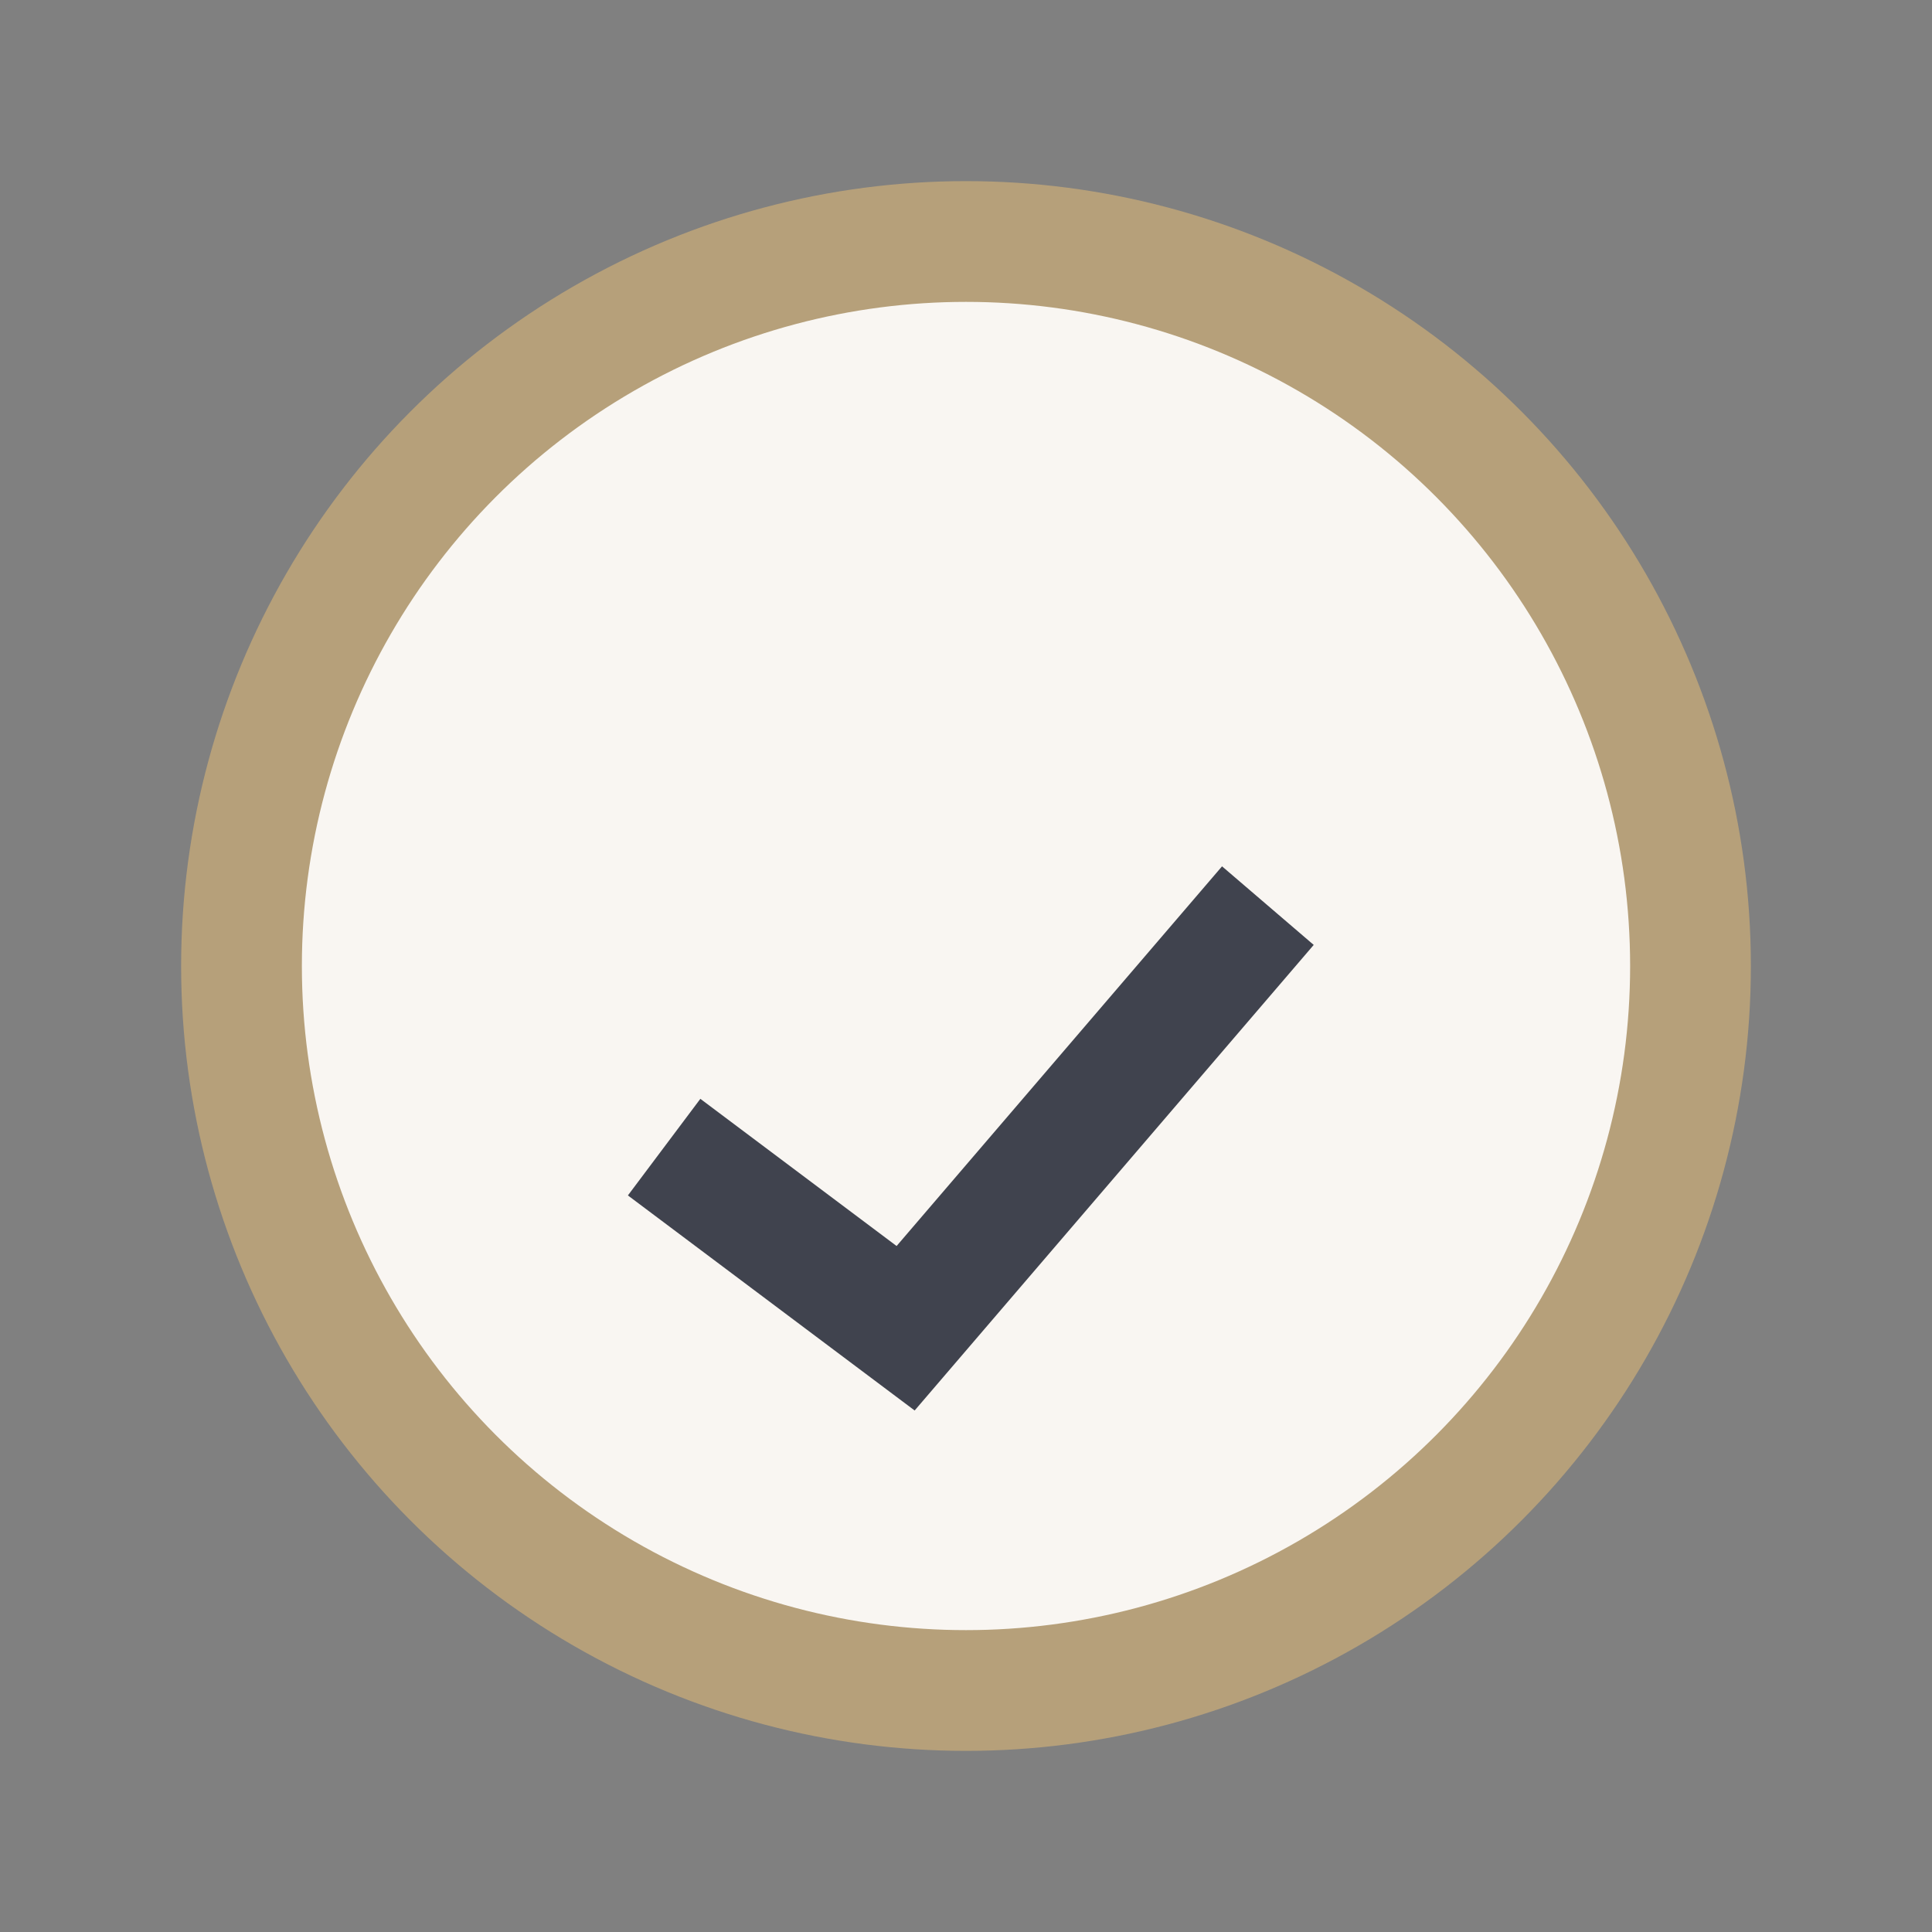
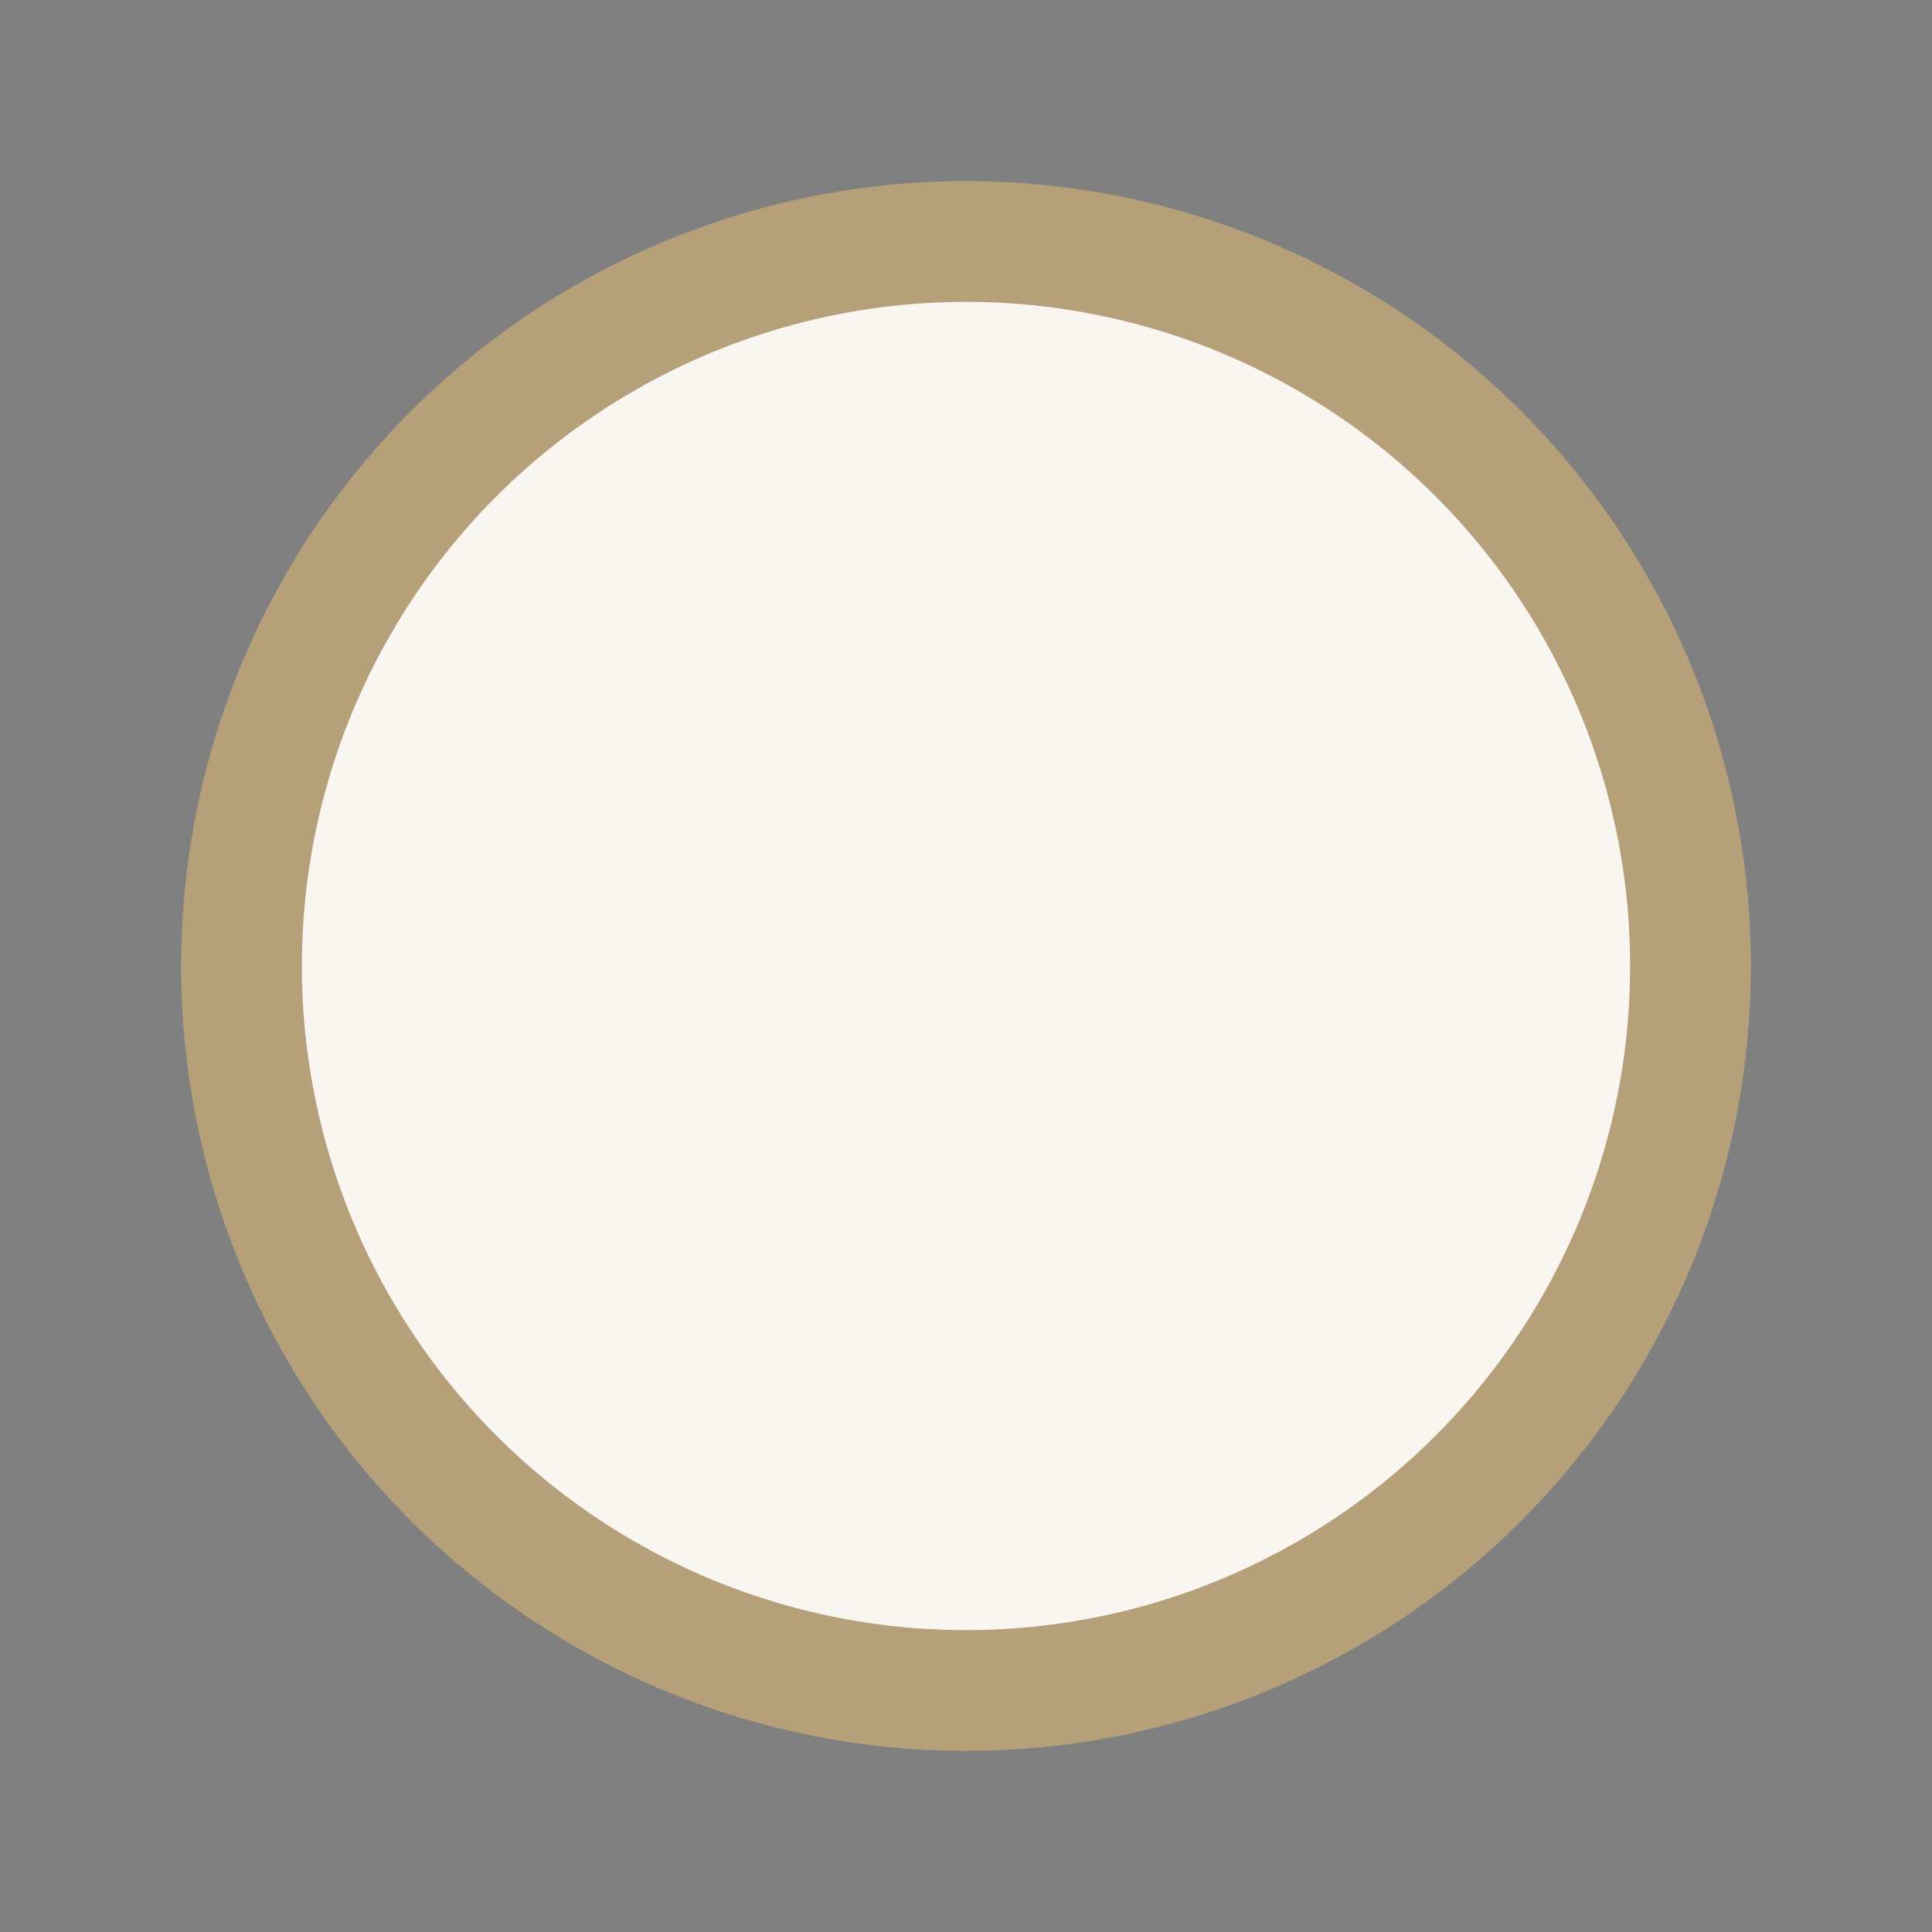
<svg xmlns="http://www.w3.org/2000/svg" width="32" height="32" viewBox="0 0 32 32">
  <rect x="0" y="0" width="32" height="32" fill="#808080" stroke="none" />
  <circle cx="16" cy="16" r="12" fill="#F9F6F2" stroke="#B6A07A" stroke-width="2" />
-   <path d="M11 19l4 3 6-7" stroke="#40434E" stroke-width="2" fill="none" />
</svg>